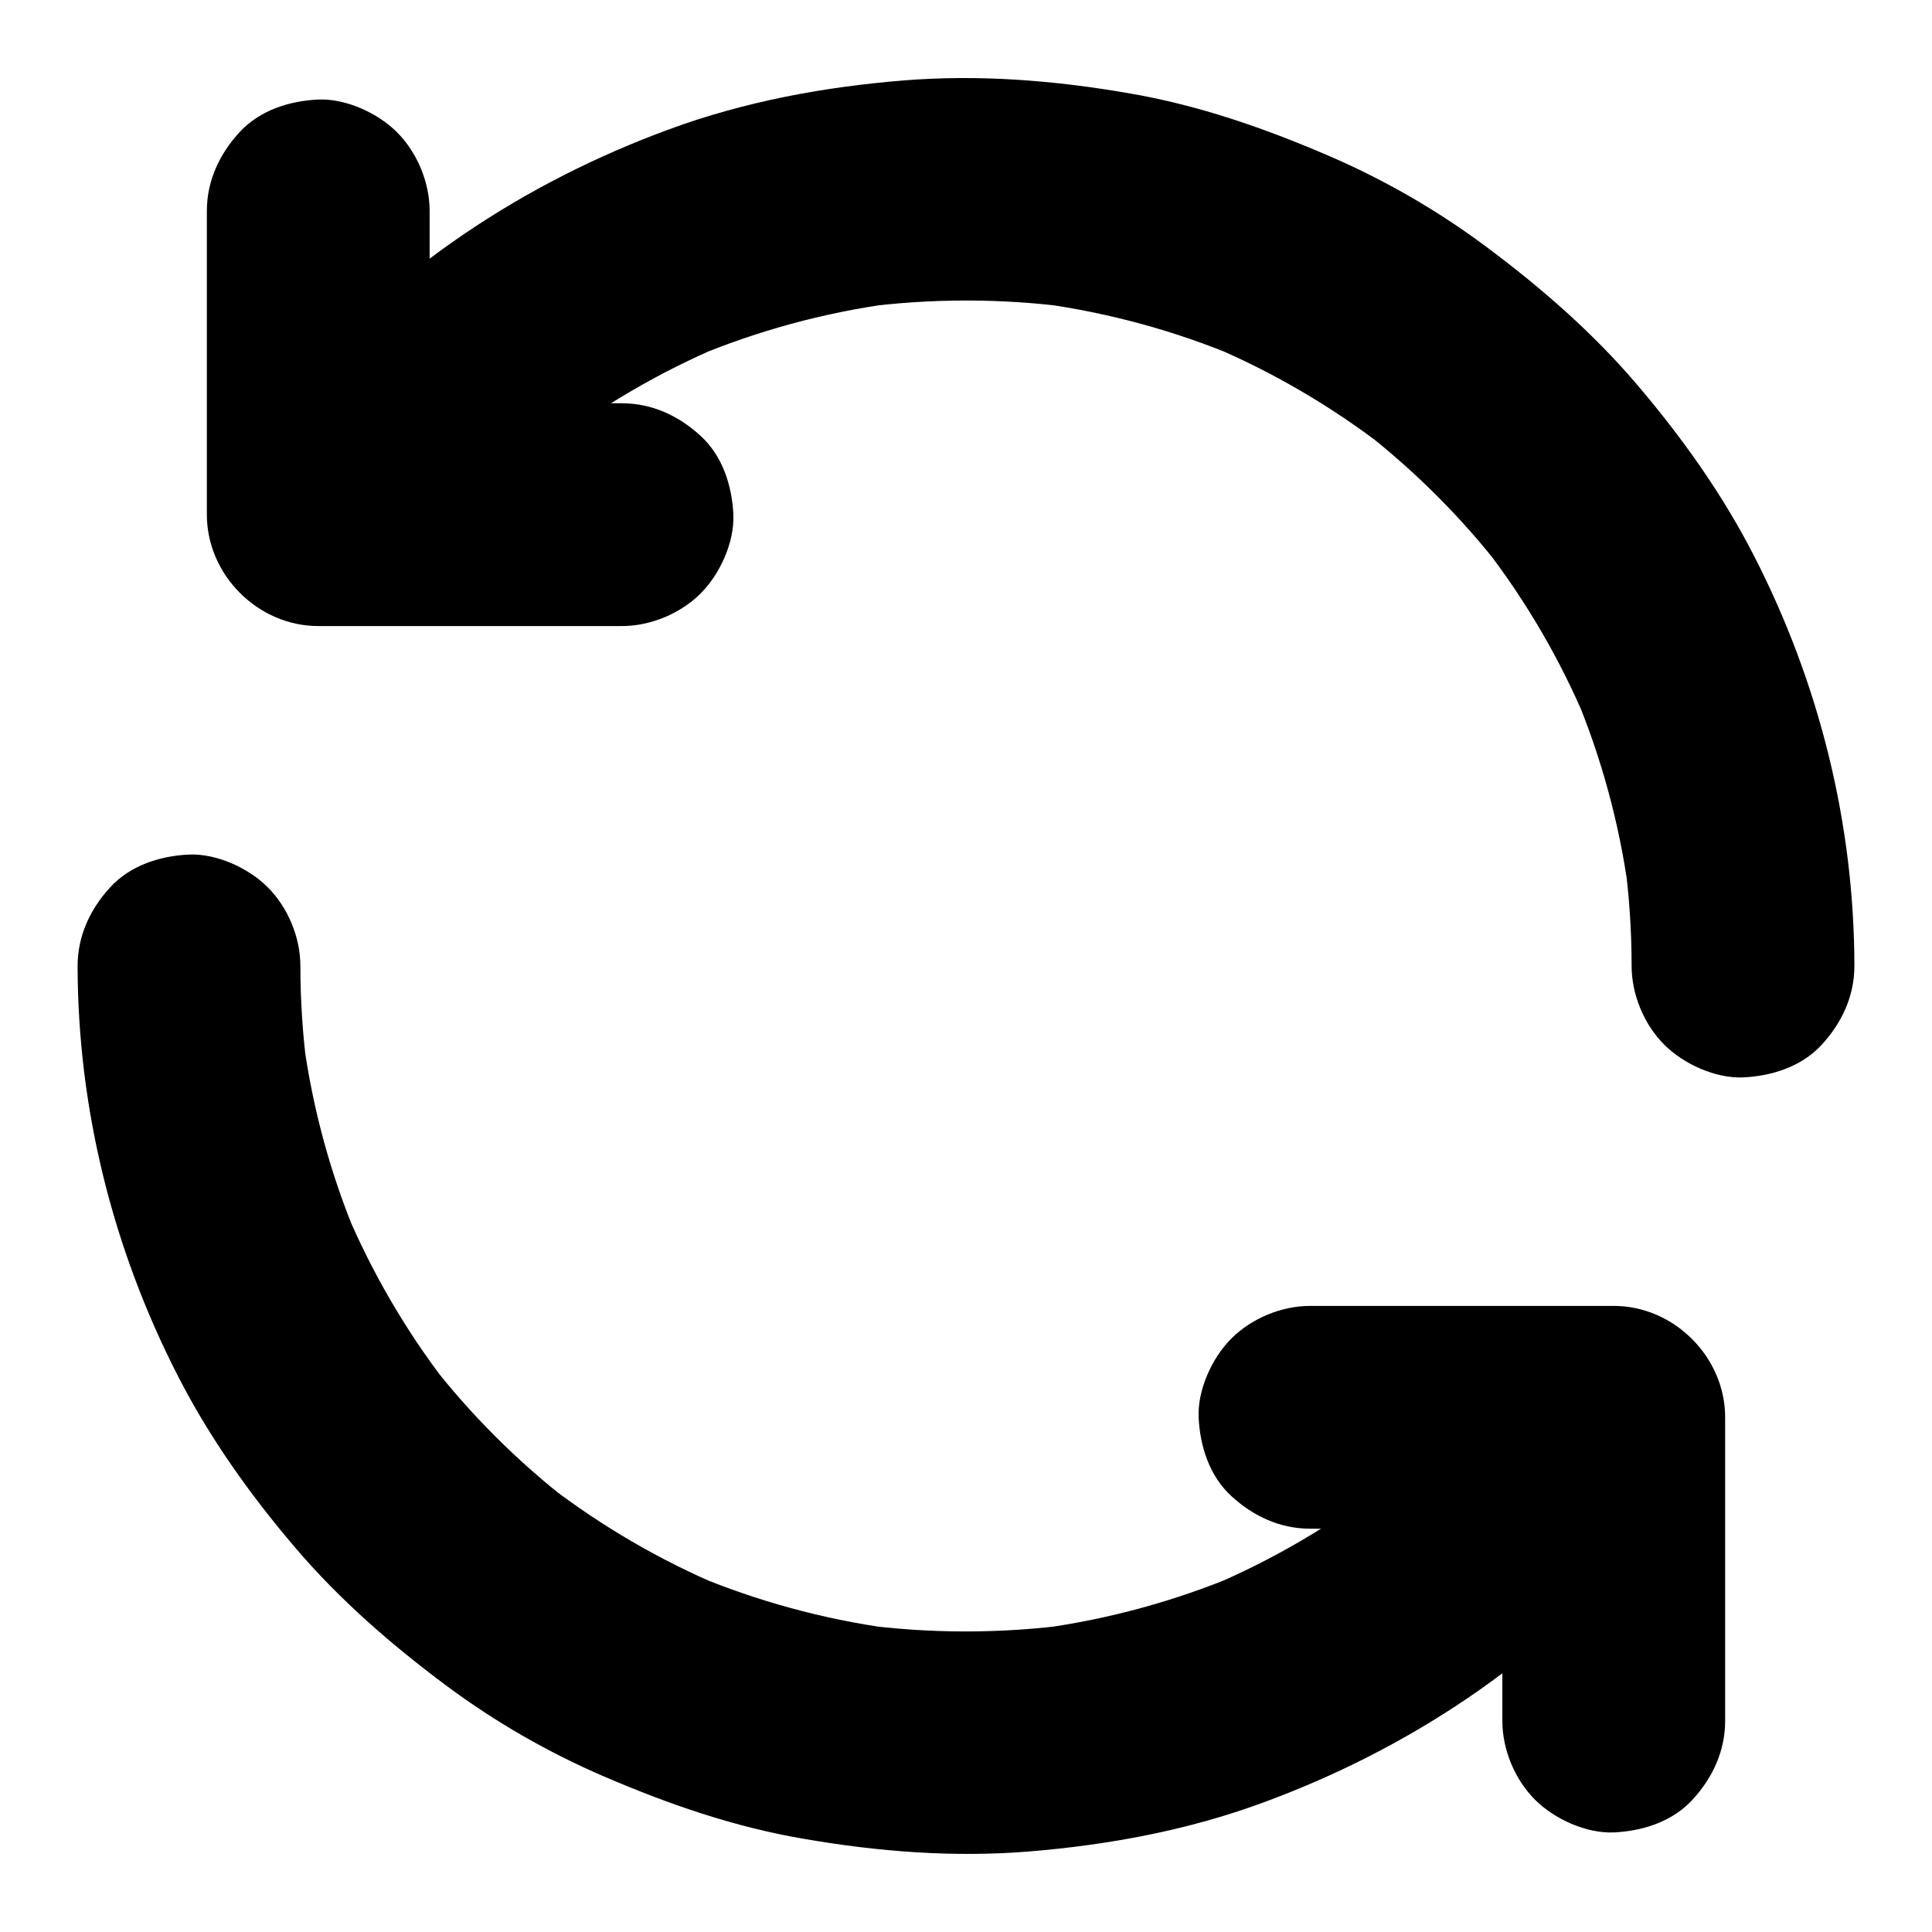
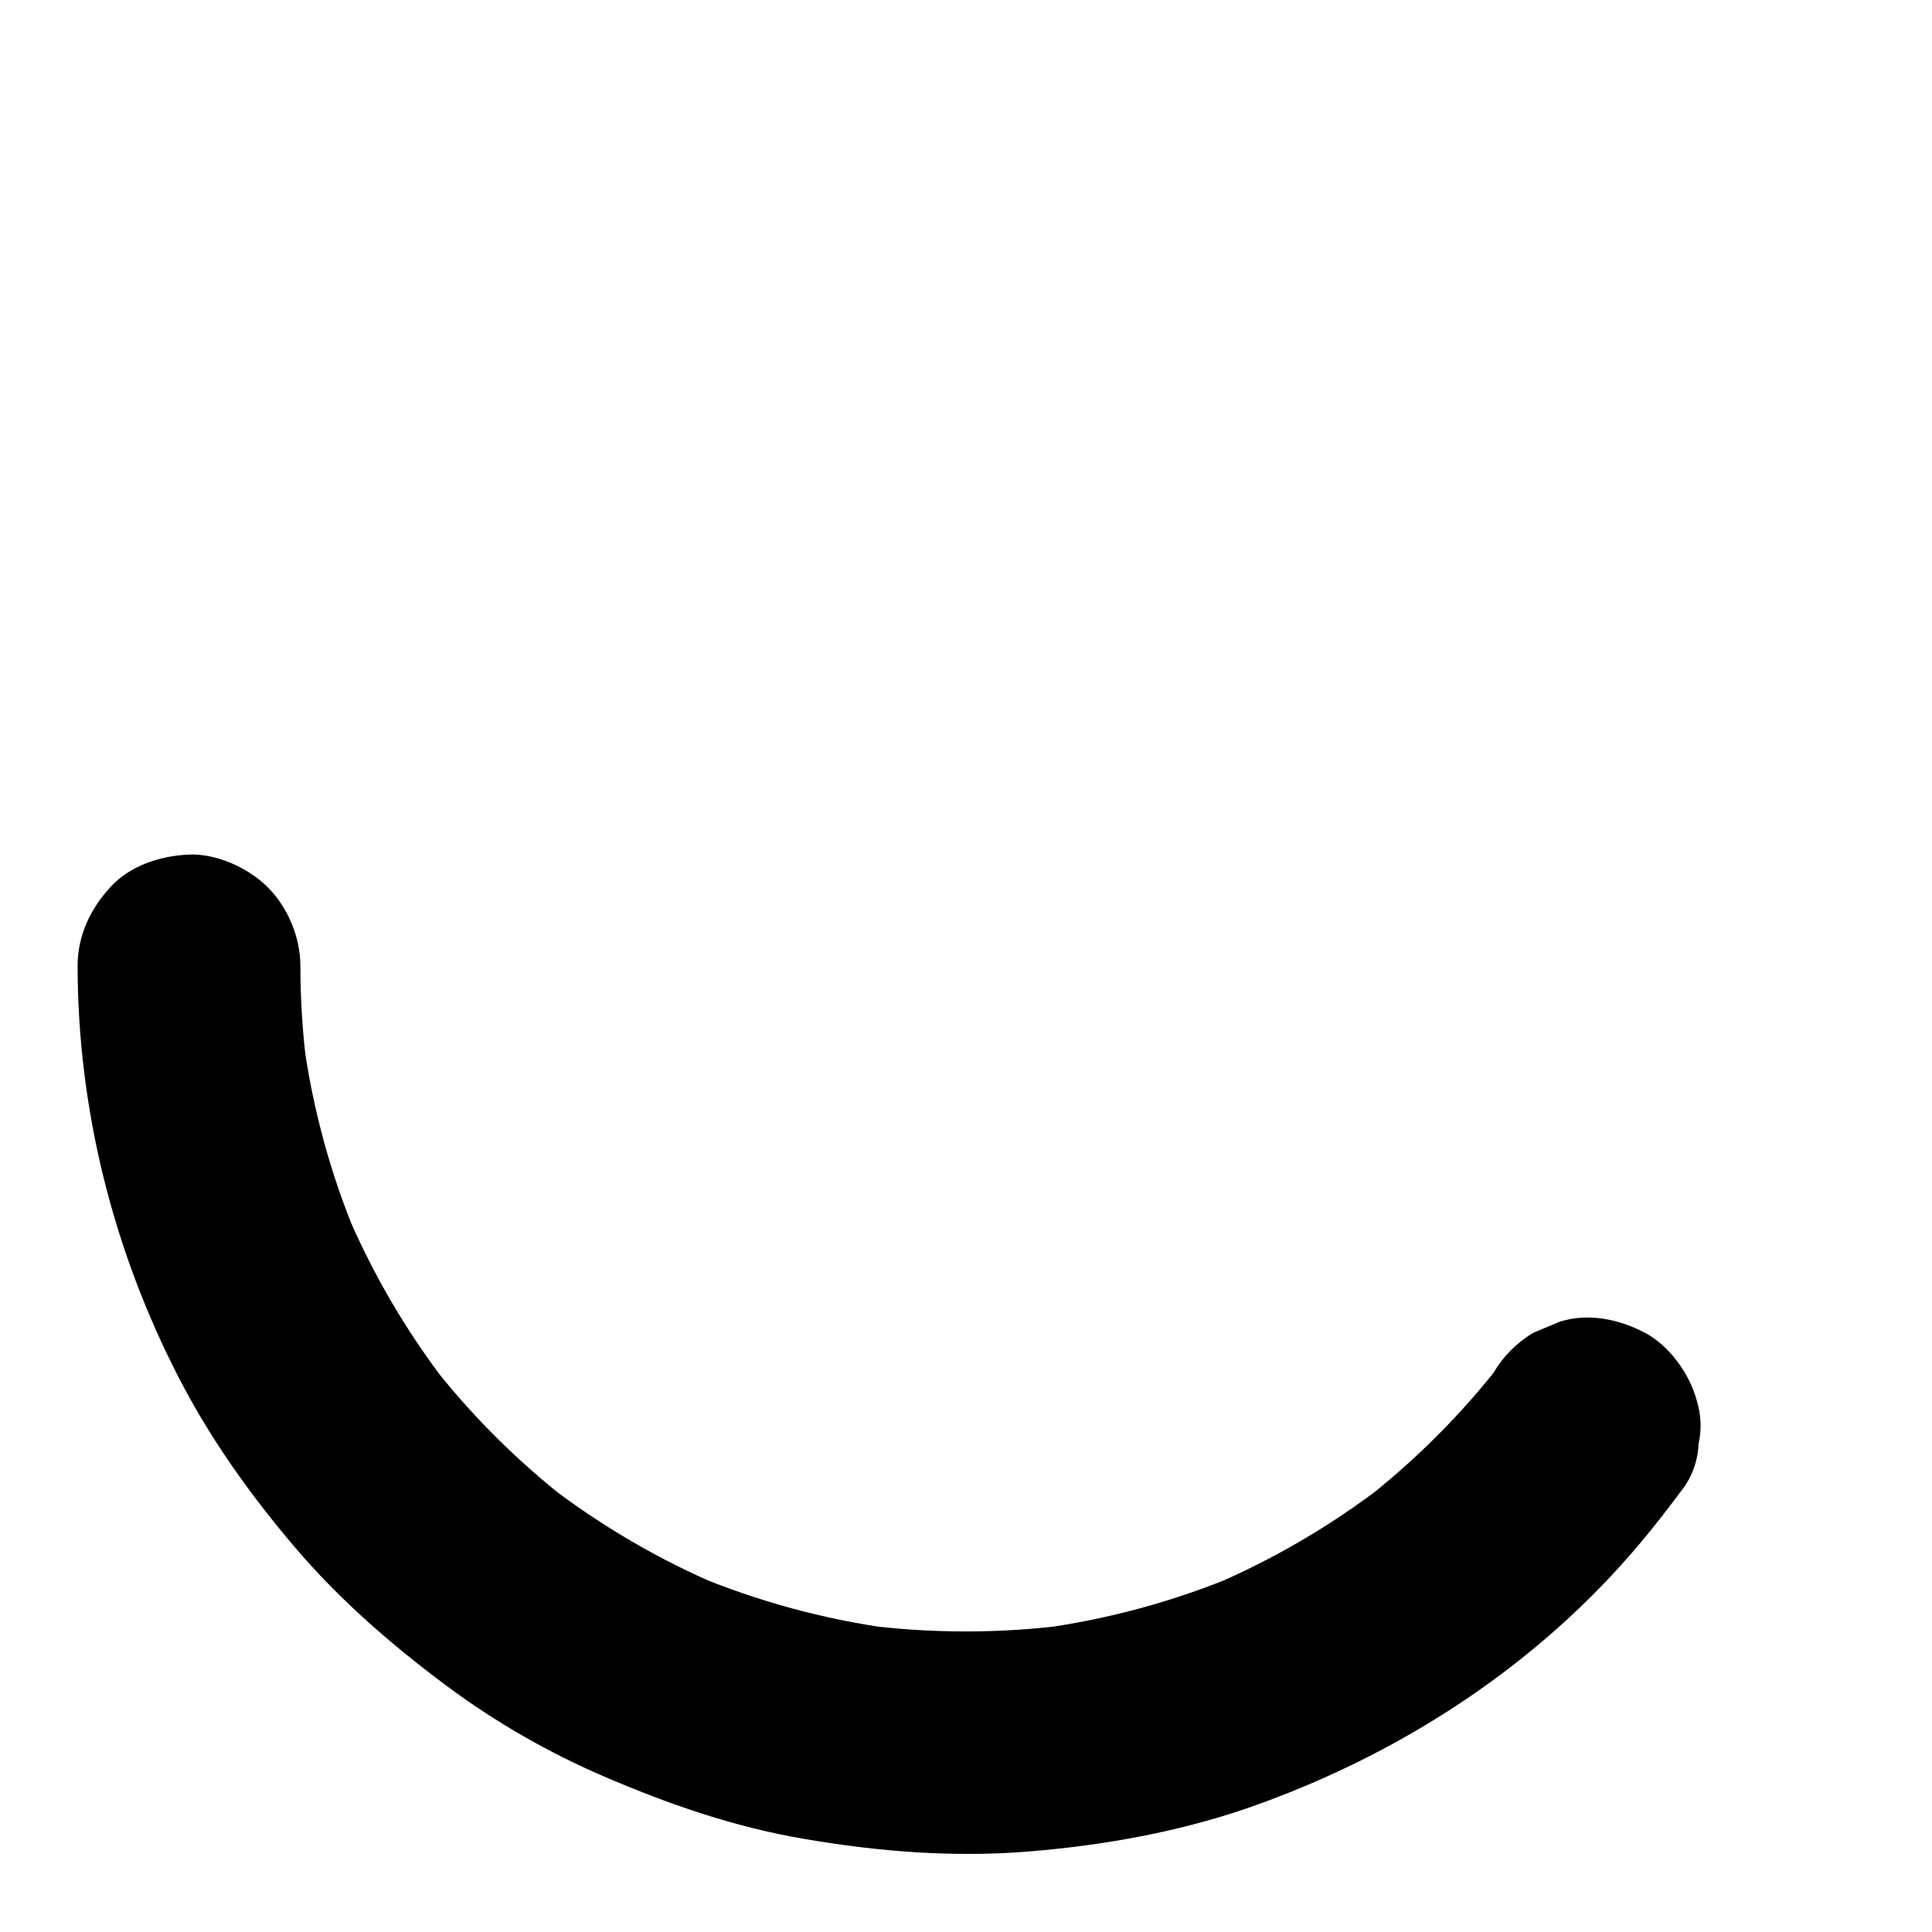
<svg xmlns="http://www.w3.org/2000/svg" fill="#000000" width="800px" height="800px" version="1.1" viewBox="144 144 512 512">
  <g>
-     <path d="m260.22 292.15c0.738-0.984 1.477-1.969 2.215-2.902-1.523 1.969-3.102 3.984-4.625 5.953 10.875-14.07 23.52-26.668 37.59-37.539-1.969 1.523-3.984 3.102-5.953 4.625 14.023-10.727 29.324-19.68 45.559-26.566-2.363 0.984-4.723 1.969-7.035 2.953 16.68-6.988 34.145-11.758 52.055-14.219-2.609 0.344-5.215 0.688-7.871 1.031 18.547-2.461 37.293-2.461 55.844 0-2.609-0.344-5.215-0.688-7.871-1.031 17.762 2.461 35.129 7.184 51.711 14.121-2.363-0.984-4.723-1.969-7.035-2.953 16.336 6.887 31.734 15.891 45.805 26.668-1.969-1.523-3.984-3.102-5.953-4.625 14.121 10.922 26.812 23.566 37.688 37.688-1.523-1.969-3.102-3.984-4.625-5.953 10.824 14.07 19.777 29.473 26.668 45.805-0.984-2.363-1.969-4.723-2.953-7.035 6.938 16.531 11.66 33.898 14.121 51.711-0.344-2.609-0.688-5.215-1.031-7.871 1.23 9.297 1.871 18.648 1.871 27.996 0 7.578 3.297 15.5 8.66 20.859 5.117 5.117 13.531 8.953 20.859 8.66 7.625-0.344 15.547-2.856 20.859-8.66 5.312-5.758 8.66-12.891 8.66-20.859-0.051-37.883-9.348-75.078-26.617-108.73-8.363-16.336-19.09-31.391-30.996-45.363-11.855-13.922-25.535-25.781-40.195-36.703-12.84-9.543-26.766-17.562-41.477-23.91-17.27-7.43-34.688-13.48-53.234-16.629-19.68-3.394-39.605-4.969-59.582-3.344-21.105 1.723-42.117 5.609-61.992 12.941-38.277 14.023-73.309 37.098-99.68 68.387-4.281 5.066-8.363 10.383-12.301 15.695-2.164 3.394-3.344 7.035-3.492 10.973-0.887 3.938-0.688 7.871 0.543 11.758 1.871 6.84 7.184 14.27 13.578 17.664 6.84 3.641 15.152 5.41 22.73 2.953 2.363-0.984 4.723-1.969 7.035-2.953 4.316-2.625 7.859-6.168 10.469-10.594z" />
-     <path d="m308.83 250.87h-70.555-9.938l29.52 29.52v-70.555-9.938c0-7.578-3.297-15.5-8.66-20.859-5.117-5.117-13.531-8.953-20.859-8.66-7.625 0.344-15.547 2.856-20.859 8.66-5.312 5.758-8.66 12.891-8.66 20.859v70.555 9.938c0 15.941 13.531 29.52 29.52 29.52h70.555 9.938c7.578 0 15.5-3.297 20.859-8.66 5.117-5.117 8.953-13.531 8.66-20.859-0.344-7.625-2.856-15.547-8.66-20.859-5.758-5.312-12.891-8.66-20.859-8.66z" />
    <path d="m539.78 507.84c-0.738 0.984-1.477 1.969-2.215 2.902 1.523-1.969 3.102-3.984 4.625-5.953-10.875 14.07-23.52 26.668-37.59 37.539 1.969-1.523 3.984-3.102 5.953-4.625-14.023 10.727-29.324 19.68-45.559 26.566 2.363-0.984 4.723-1.969 7.035-2.953-16.68 6.988-34.145 11.758-52.055 14.219 2.609-0.344 5.215-0.688 7.871-1.031-18.547 2.461-37.293 2.461-55.844 0 2.609 0.344 5.215 0.688 7.871 1.031-17.762-2.461-35.129-7.184-51.711-14.121 2.363 0.984 4.723 1.969 7.035 2.953-16.336-6.887-31.734-15.891-45.805-26.668 1.969 1.523 3.984 3.102 5.953 4.625-14.121-10.922-26.812-23.566-37.688-37.688 1.523 1.969 3.102 3.984 4.625 5.953-10.824-14.07-19.777-29.473-26.668-45.805 0.984 2.363 1.969 4.723 2.953 7.035-6.938-16.531-11.66-33.898-14.121-51.711 0.344 2.609 0.688 5.215 1.031 7.871-1.23-9.297-1.871-18.648-1.871-27.996 0-7.578-3.297-15.5-8.66-20.859-5.117-5.117-13.531-8.953-20.859-8.66-7.625 0.344-15.547 2.856-20.859 8.66-5.312 5.758-8.66 12.891-8.66 20.859 0.051 37.883 9.348 75.078 26.617 108.73 8.363 16.336 19.09 31.391 30.996 45.363 11.855 13.922 25.535 25.781 40.195 36.703 12.84 9.543 26.766 17.562 41.477 23.91 17.27 7.43 34.688 13.48 53.234 16.629 19.68 3.394 39.605 4.969 59.582 3.344 21.105-1.723 42.117-5.609 61.992-12.941 38.277-14.023 73.309-37.098 99.68-68.387 4.281-5.066 8.363-10.383 12.301-15.695 2.164-3.394 3.344-7.035 3.492-10.973 0.887-3.938 0.688-7.871-0.543-11.758-1.871-6.84-7.184-14.27-13.578-17.664-6.84-3.641-15.152-5.41-22.73-2.953-2.363 0.984-4.723 1.969-7.035 2.953-4.32 2.625-7.863 6.168-10.469 10.594z" />
-     <path d="m491.17 549.12h70.555 9.938c-9.84-9.84-19.68-19.68-29.52-29.52v70.555 9.938c0 7.578 3.297 15.5 8.66 20.859 5.117 5.117 13.531 8.953 20.859 8.66 7.625-0.344 15.547-2.856 20.859-8.66 5.312-5.758 8.66-12.891 8.66-20.859v-70.555-9.938c0-15.941-13.531-29.52-29.52-29.52h-70.555-9.938c-7.578 0-15.5 3.297-20.859 8.66-5.117 5.117-8.953 13.531-8.66 20.859 0.344 7.625 2.856 15.547 8.66 20.859 5.754 5.312 12.887 8.66 20.859 8.66z" />
  </g>
</svg>